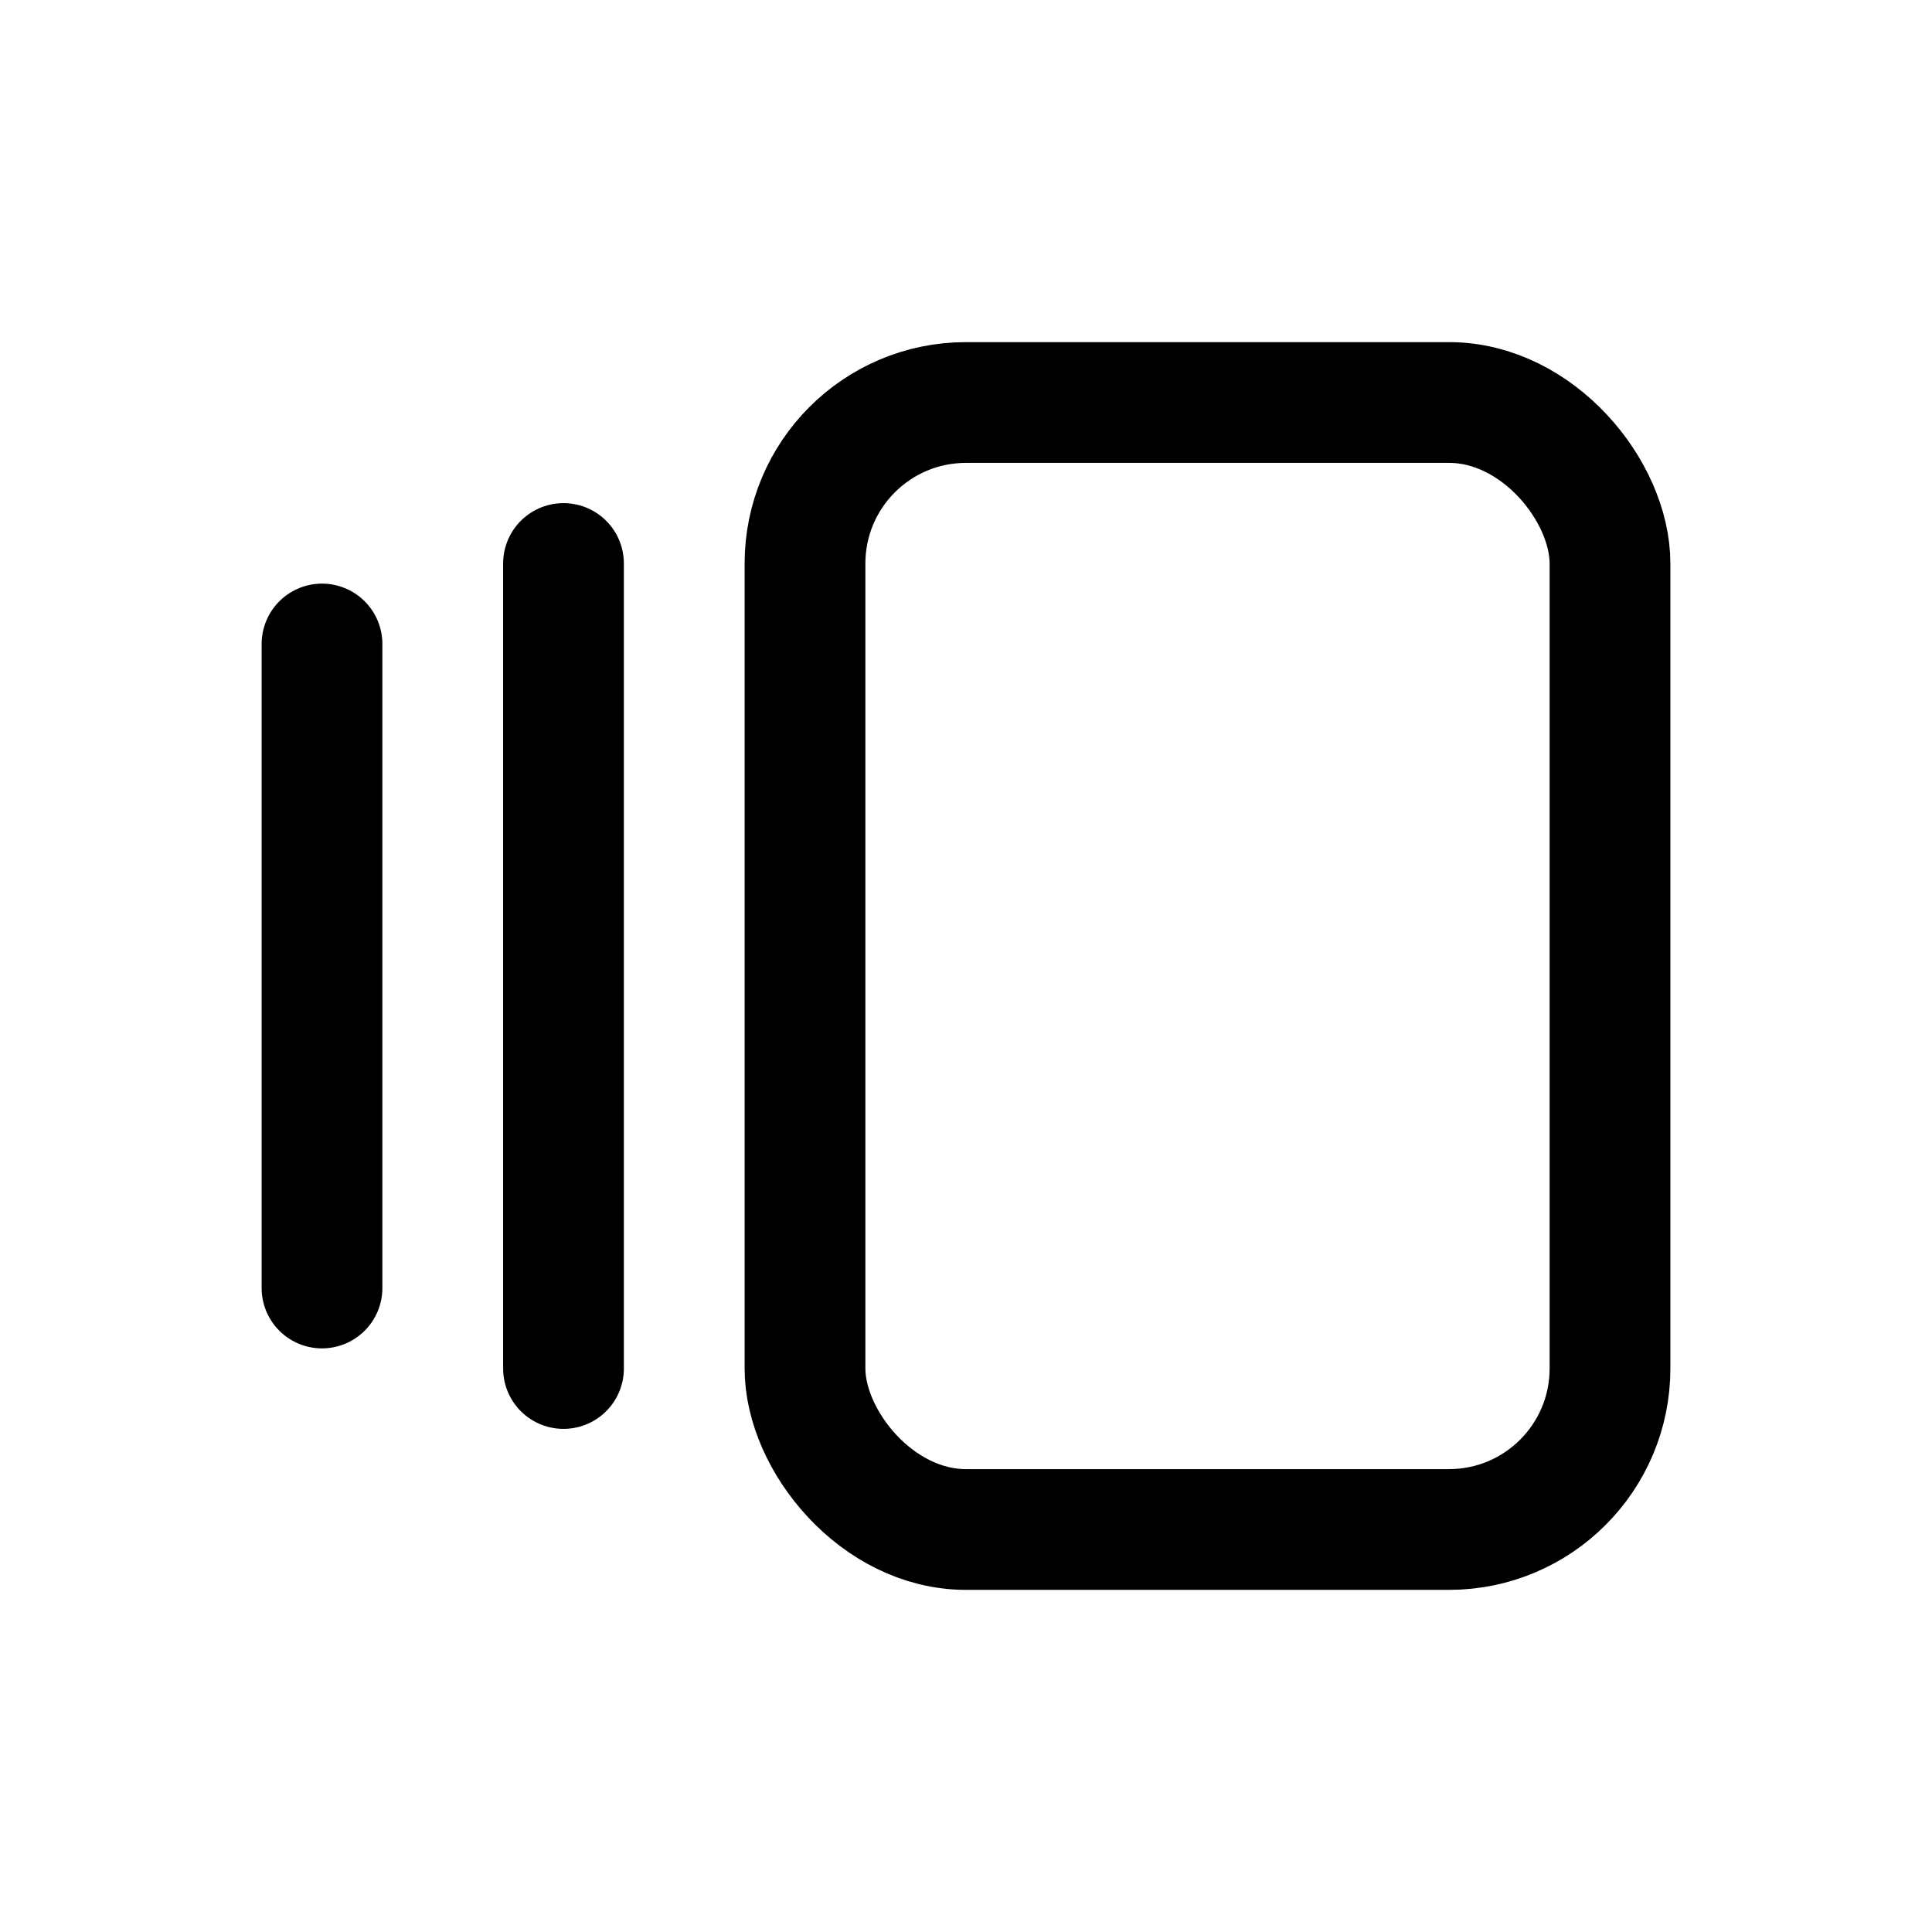
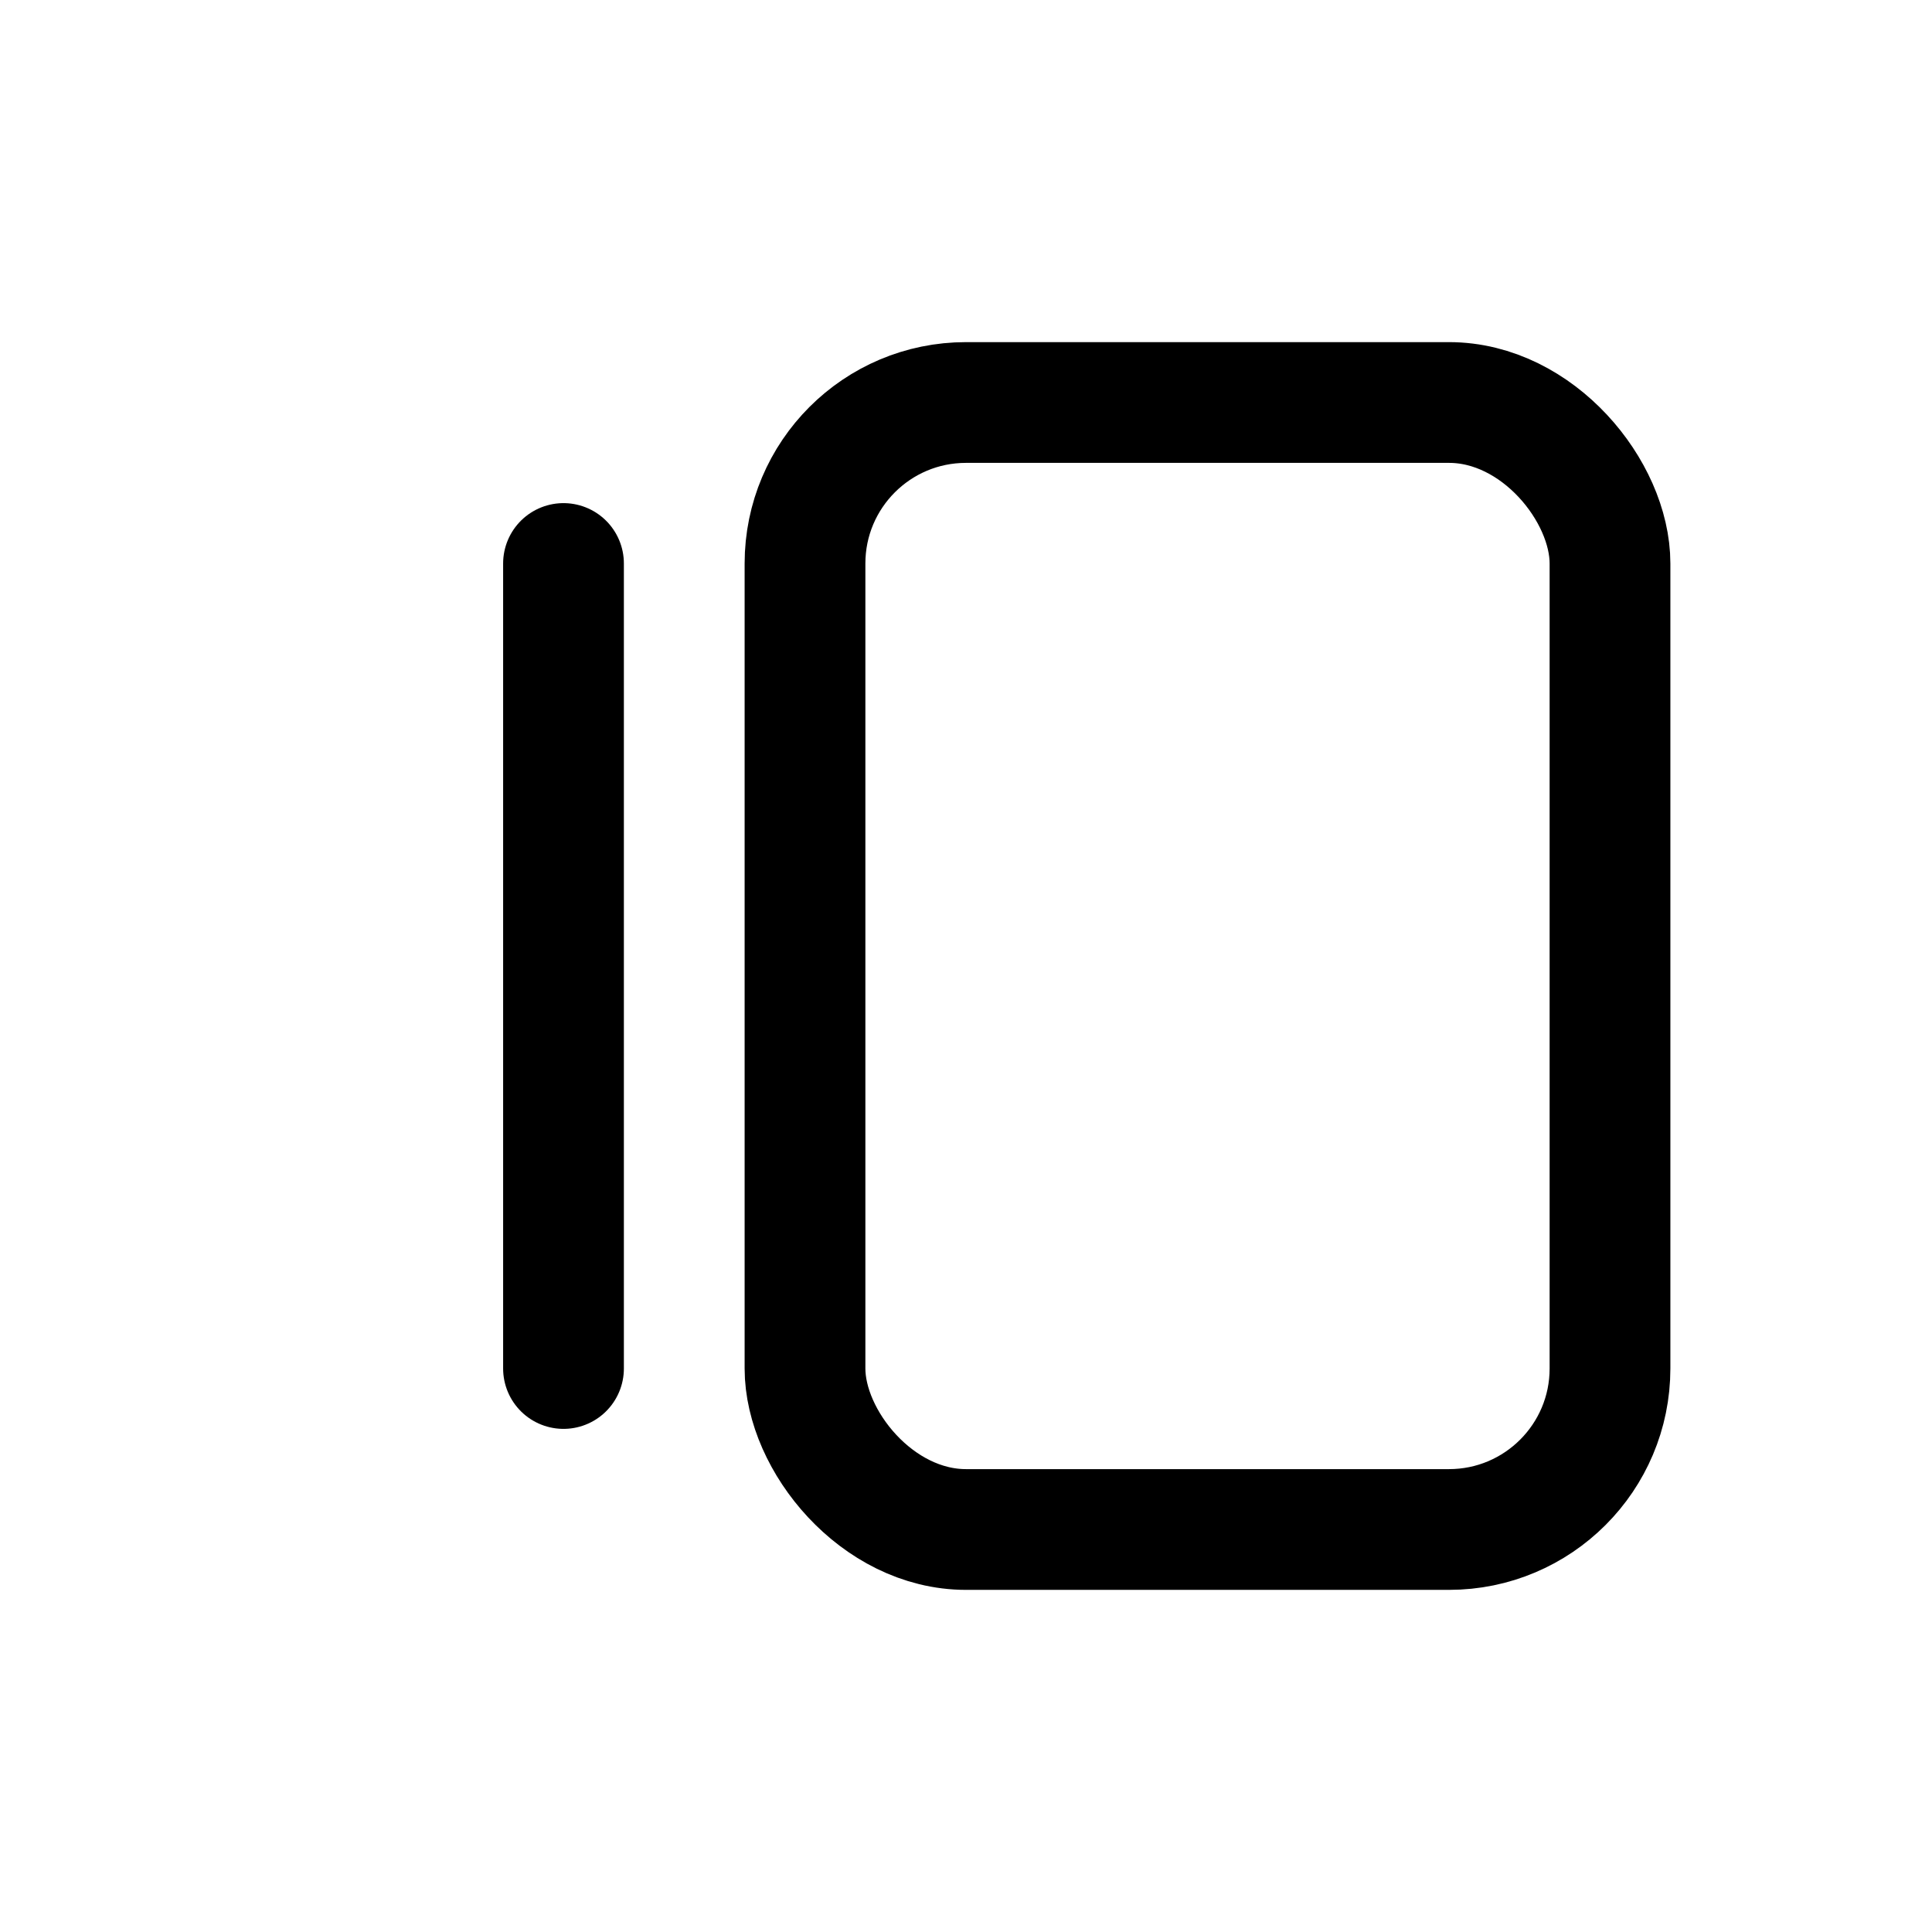
<svg xmlns="http://www.w3.org/2000/svg" data-icon-name="icon-tabler-versions" width="24" height="24" viewBox="0 0 24 24" stroke-width="1.5" stroke="currentColor" fill="none" stroke-linecap="round" stroke-linejoin="round">
  <path stroke="none" d="M0 0h24v24H0z" fill="none" />
  <rect x="10" y="5" width="10" height="14" rx="2" />
  <line x1="7" y1="7" x2="7" y2="17" />
-   <line x1="4" y1="8" x2="4" y2="16" />
</svg>